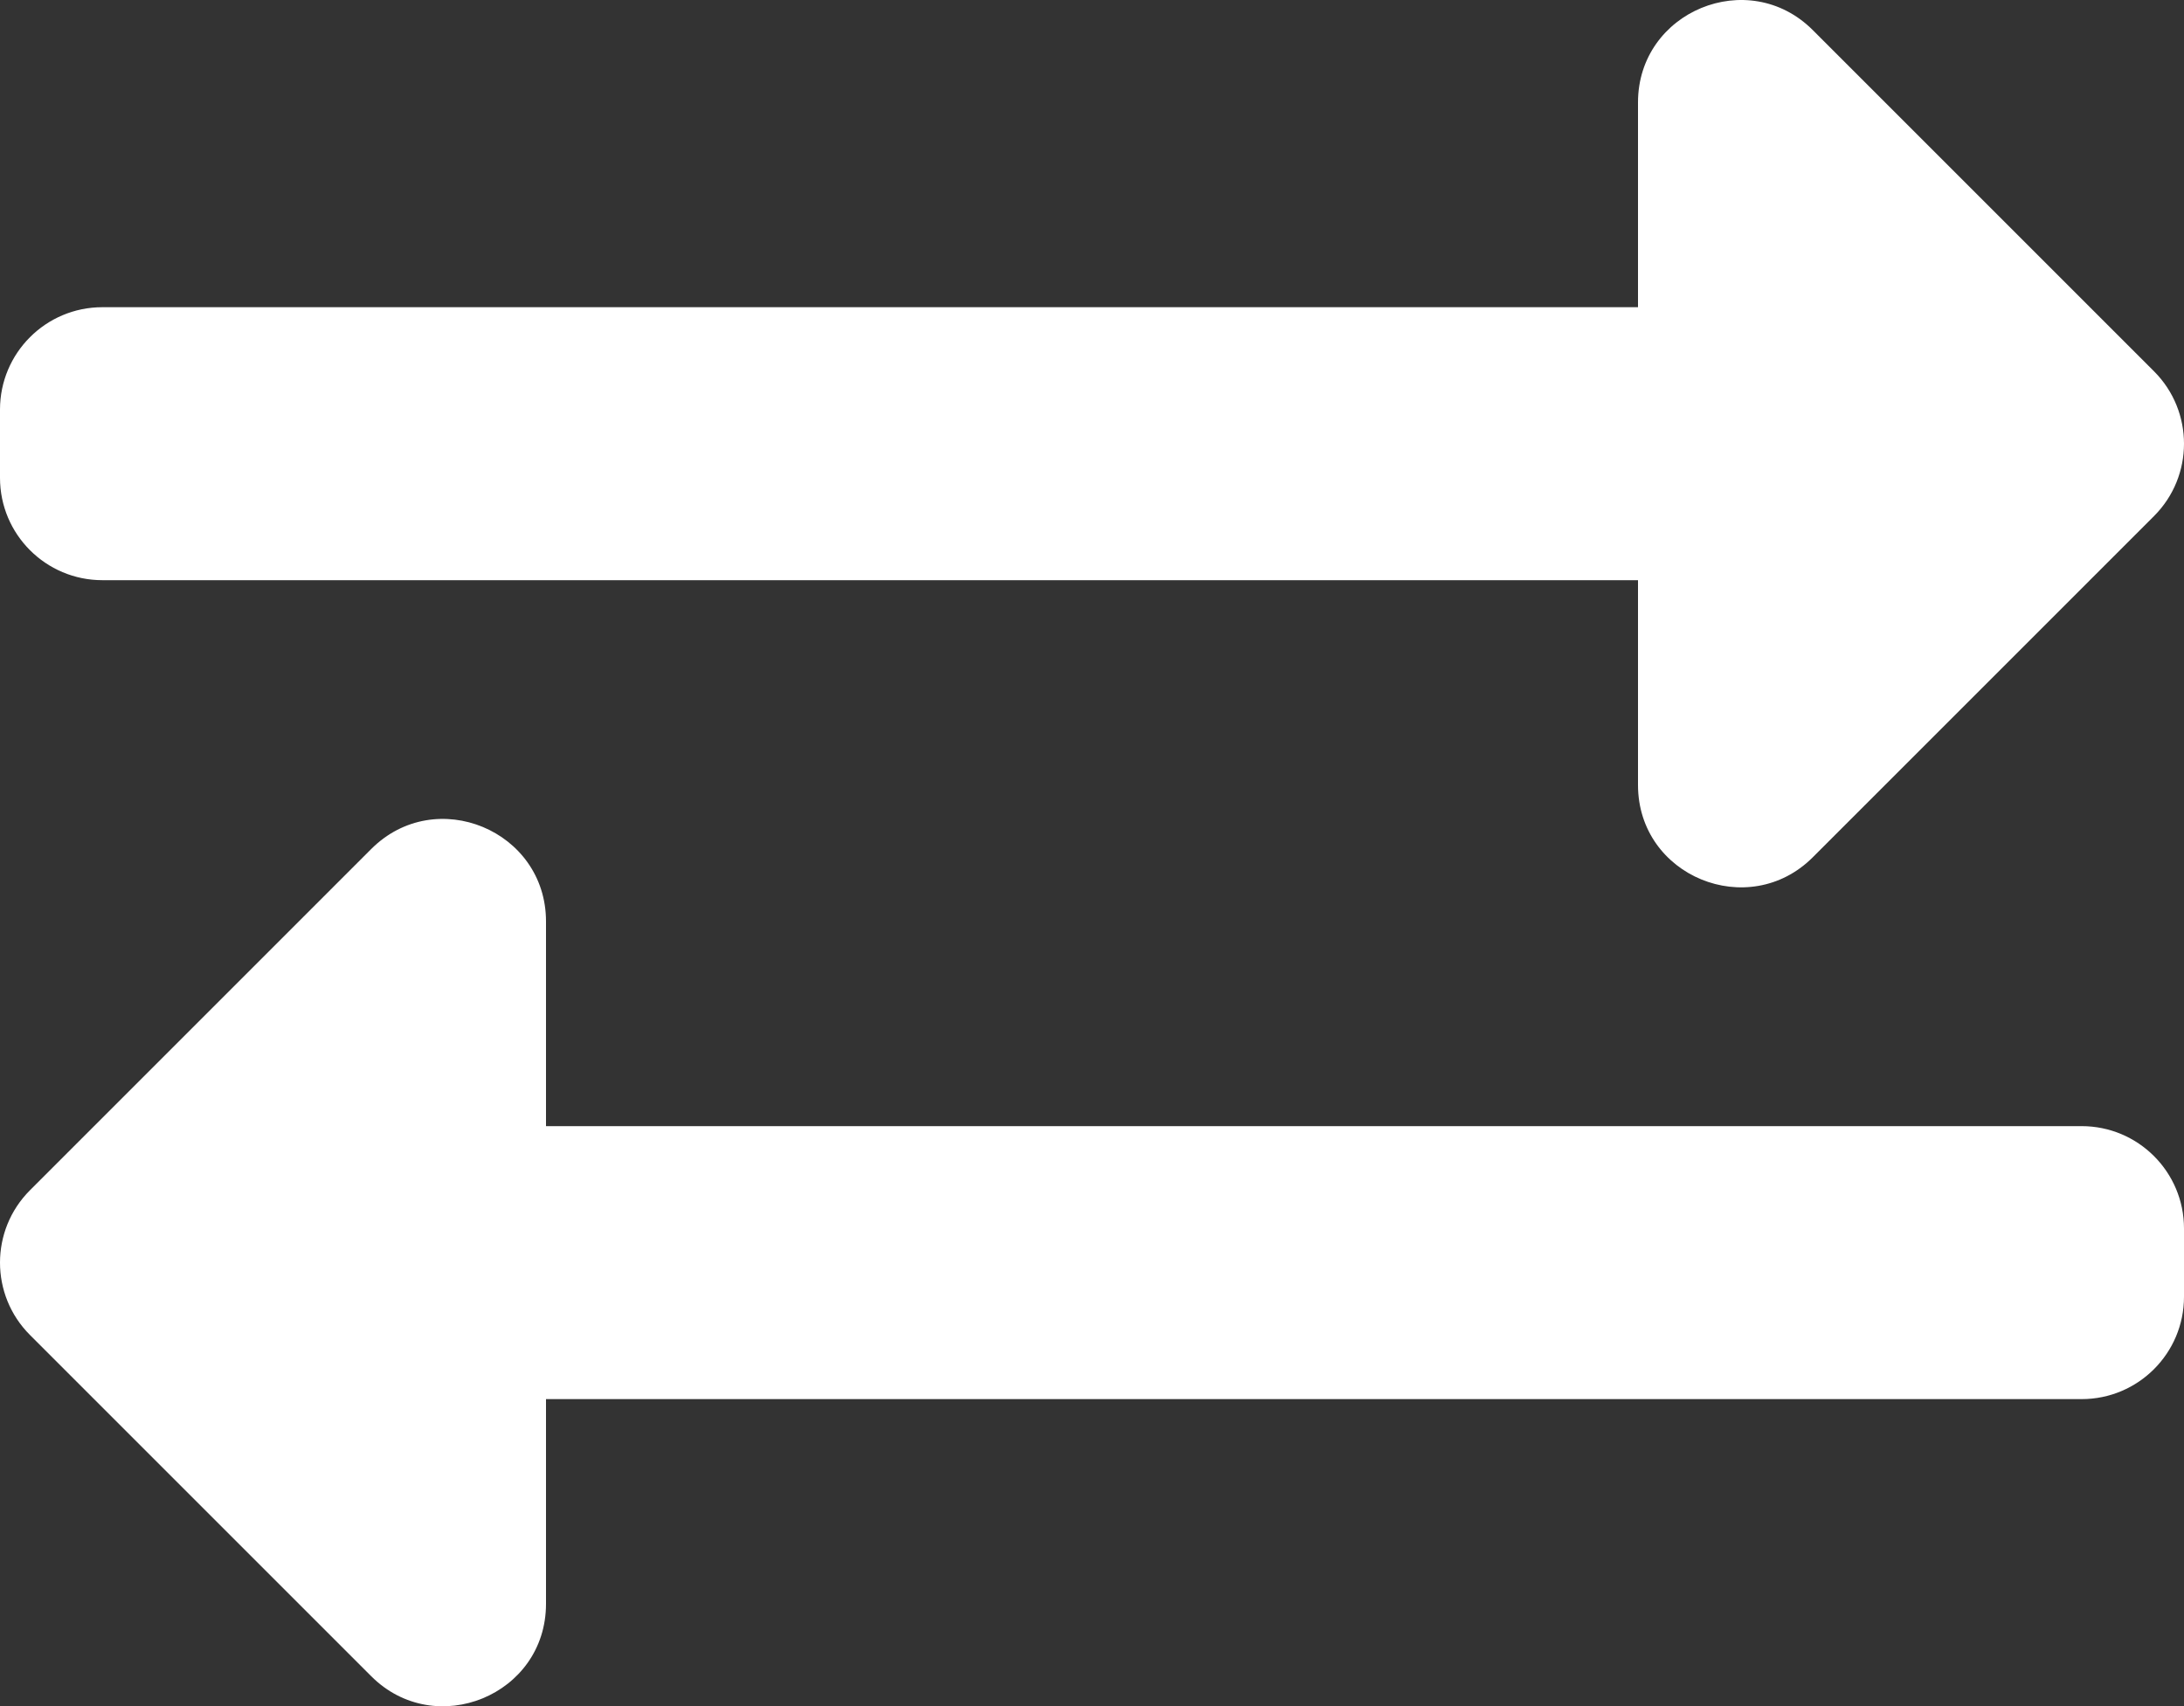
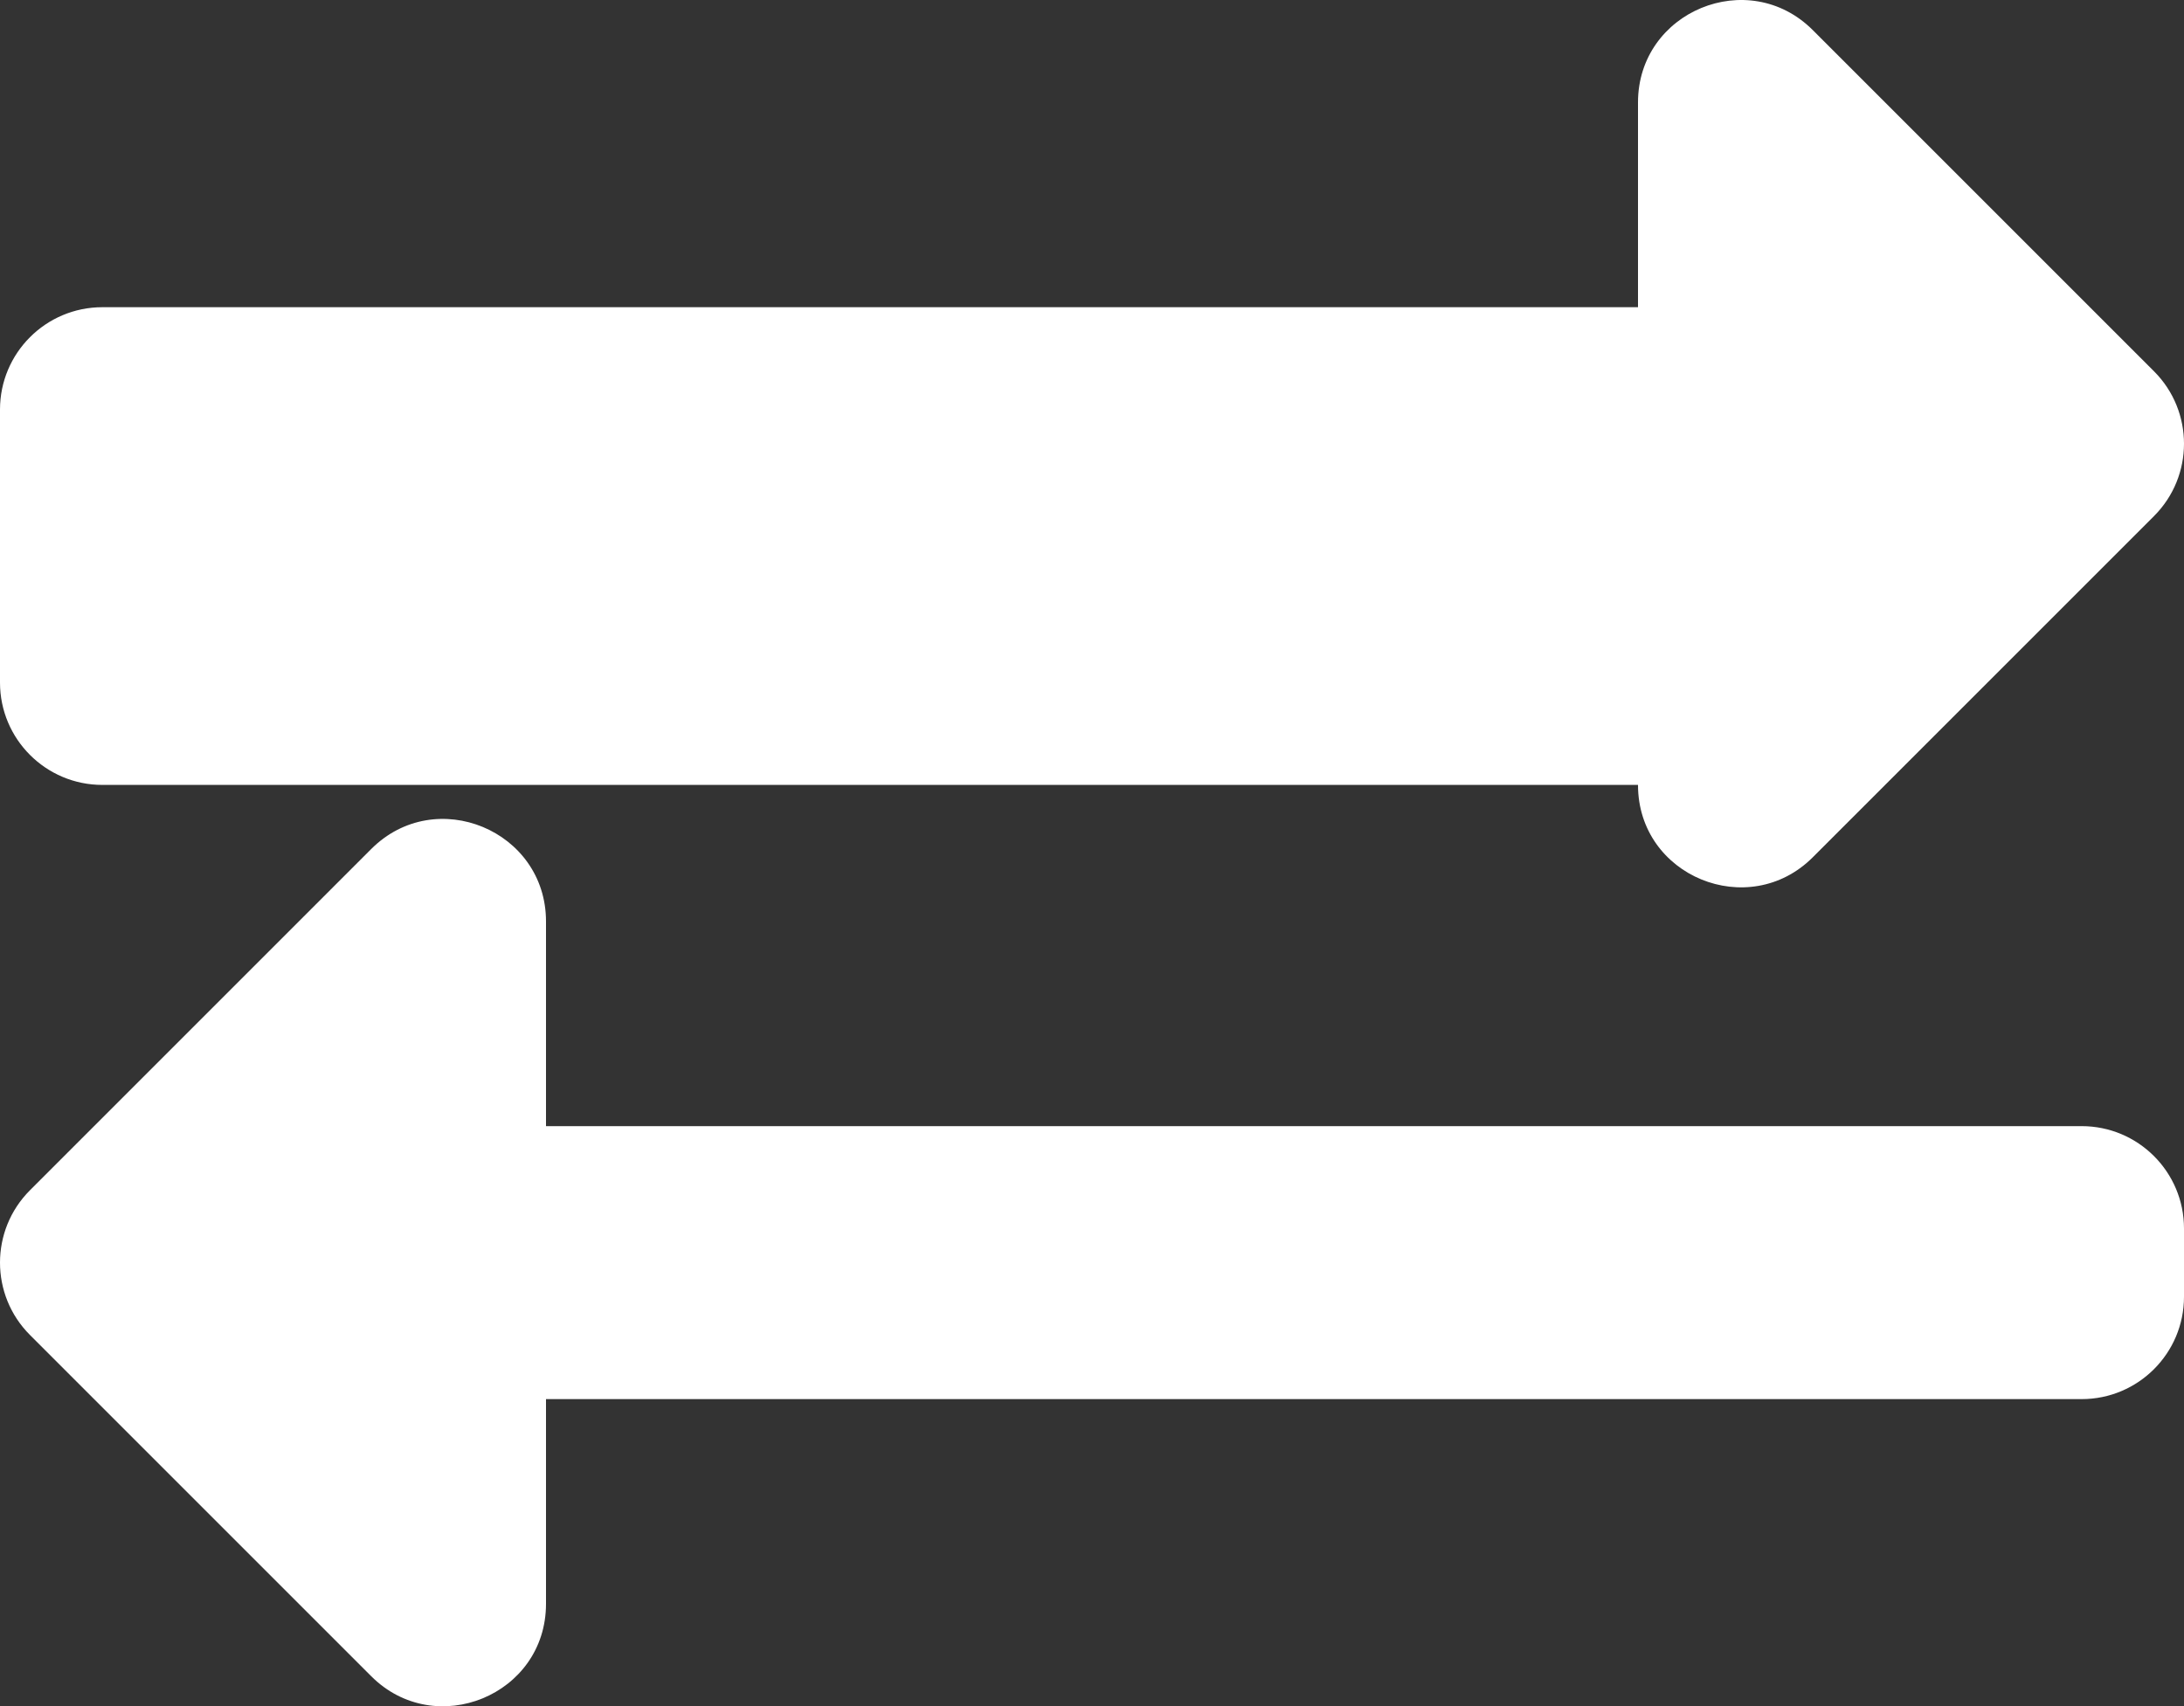
<svg xmlns="http://www.w3.org/2000/svg" viewBox="0 55.976 512 400.042" width="512" height="400.042">
  <rect x="0" y="55.976" width="512" height="400.042" fill="#333333" stroke="none" />
-   <path d="M0 168v-16c0-13.255 10.745-24 24-24h360V80c0-21.367 25.899-32.042 40.971-16.971l80 80c9.372 9.373 9.372 24.569 0 33.941l-80 80C409.956 271.982 384 261.456 384 240v-48H24c-13.255 0-24-10.745-24-24zm488 152H128v-48c0-21.314-25.862-32.08-40.971-16.971l-80 80c-9.372 9.373-9.372 24.569 0 33.941l80 80C102.057 463.997 128 453.437 128 432v-48h360c13.255 0 24-10.745 24-24v-16c0-13.255-10.745-24-24-24z" style="fill: rgb(255, 255, 255);" />
+   <path d="M0 168v-16c0-13.255 10.745-24 24-24h360V80c0-21.367 25.899-32.042 40.971-16.971l80 80c9.372 9.373 9.372 24.569 0 33.941l-80 80C409.956 271.982 384 261.456 384 240H24c-13.255 0-24-10.745-24-24zm488 152H128v-48c0-21.314-25.862-32.08-40.971-16.971l-80 80c-9.372 9.373-9.372 24.569 0 33.941l80 80C102.057 463.997 128 453.437 128 432v-48h360c13.255 0 24-10.745 24-24v-16c0-13.255-10.745-24-24-24z" style="fill: rgb(255, 255, 255);" />
</svg>